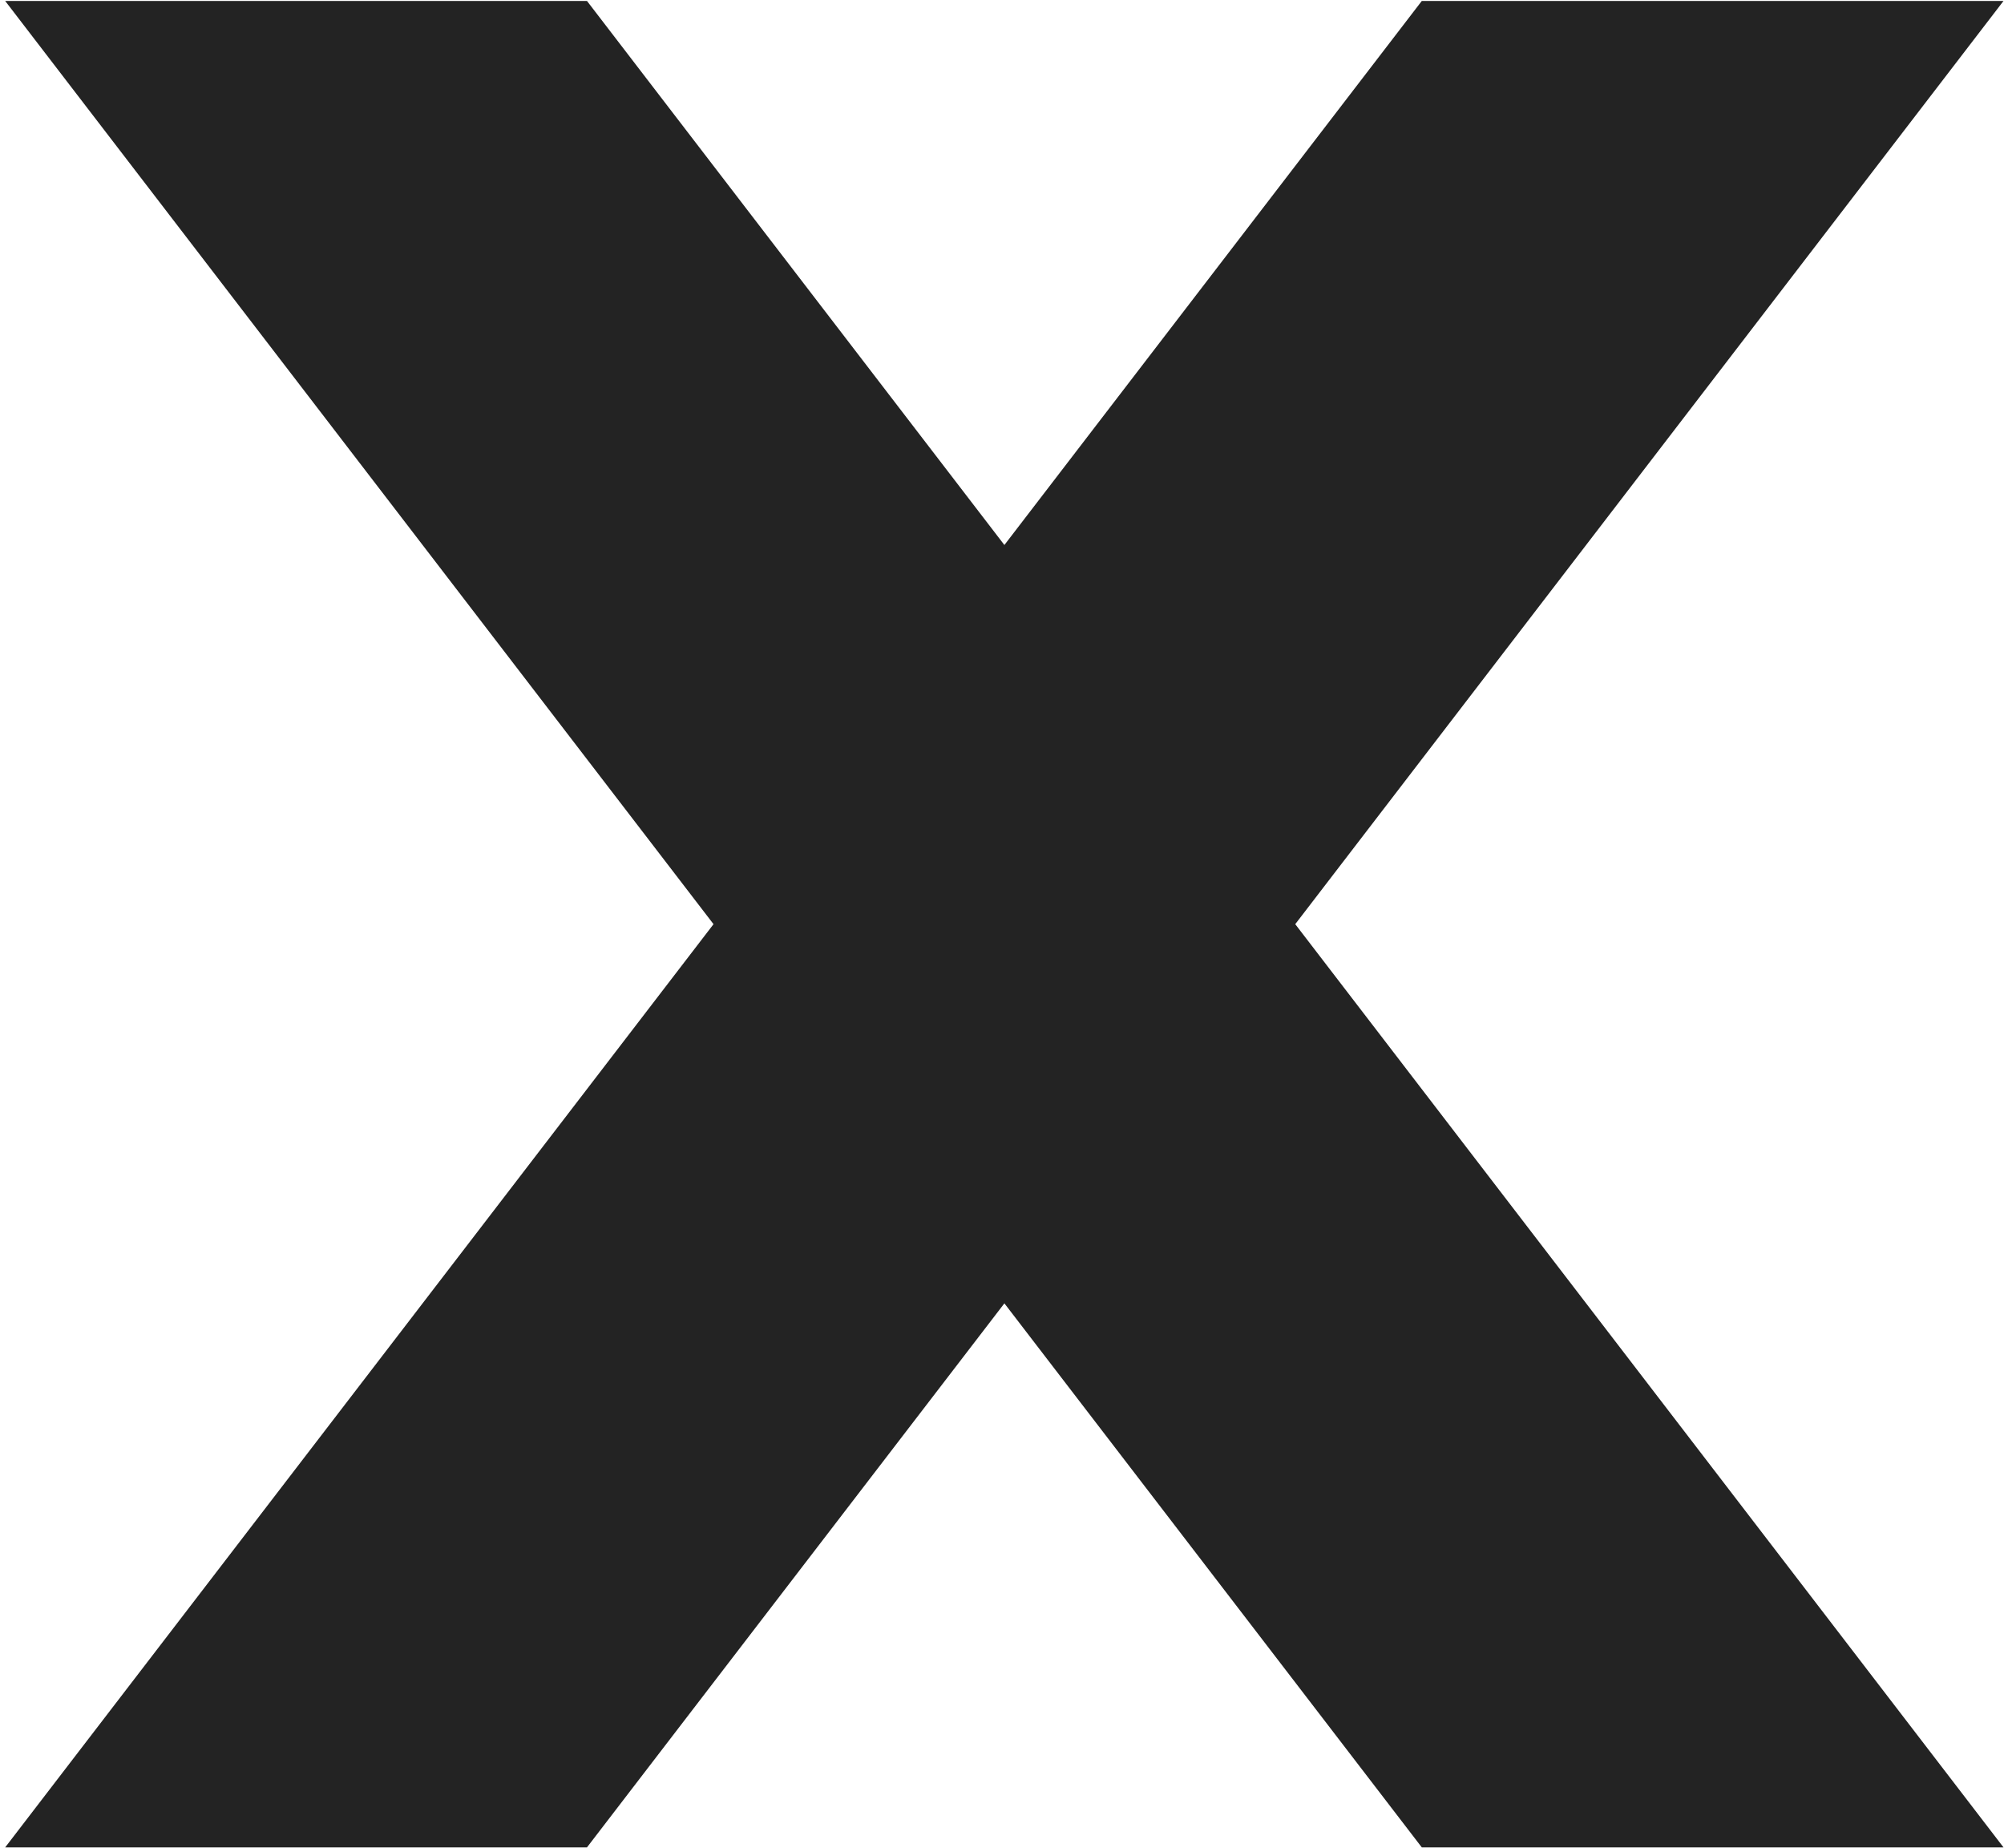
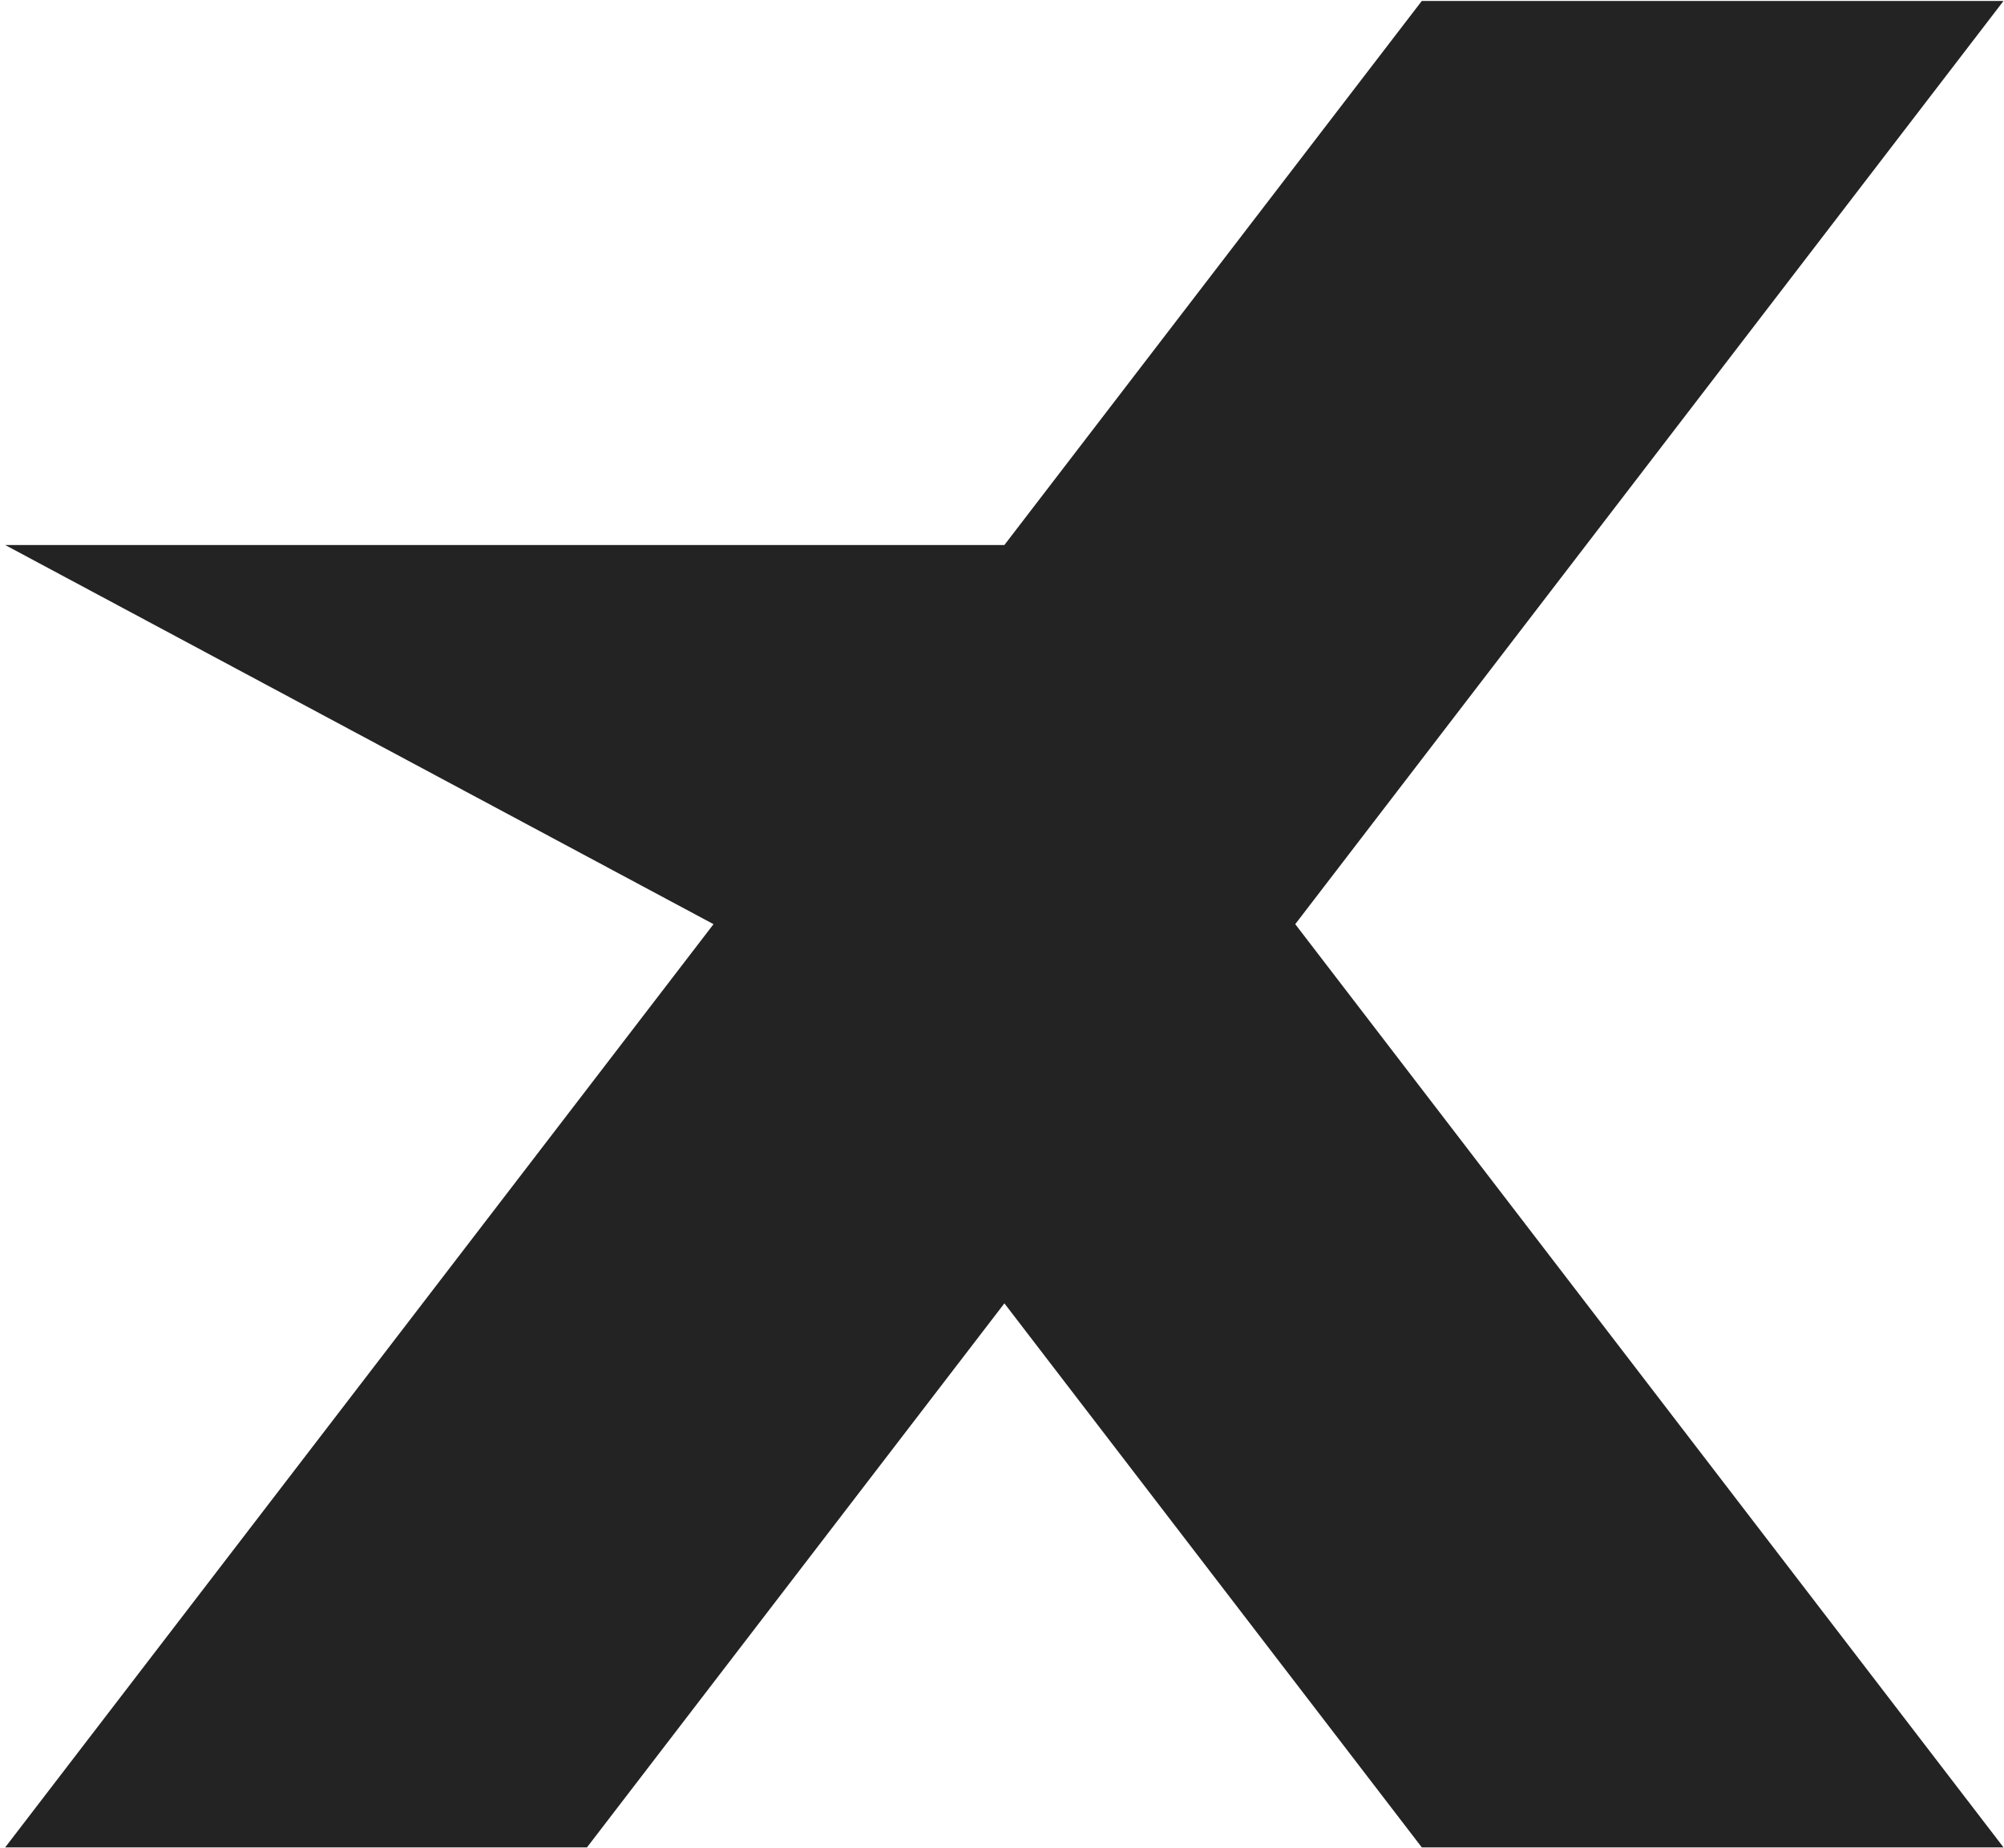
<svg xmlns="http://www.w3.org/2000/svg" width="167" height="154" viewBox="0 0 167 154" fill="none">
-   <path id="Vector" d="M166.96 0.078H118.484L83.699 45.409L48.914 0.078H0.43L59.46 77.001L0.43 153.924H48.914L83.699 108.594L118.484 153.924H166.96L107.937 77.001L166.96 0.078Z" fill="#232323" />
+   <path id="Vector" d="M166.96 0.078H118.484L83.699 45.409H0.43L59.46 77.001L0.43 153.924H48.914L83.699 108.594L118.484 153.924H166.96L107.937 77.001L166.96 0.078Z" fill="#232323" />
</svg>